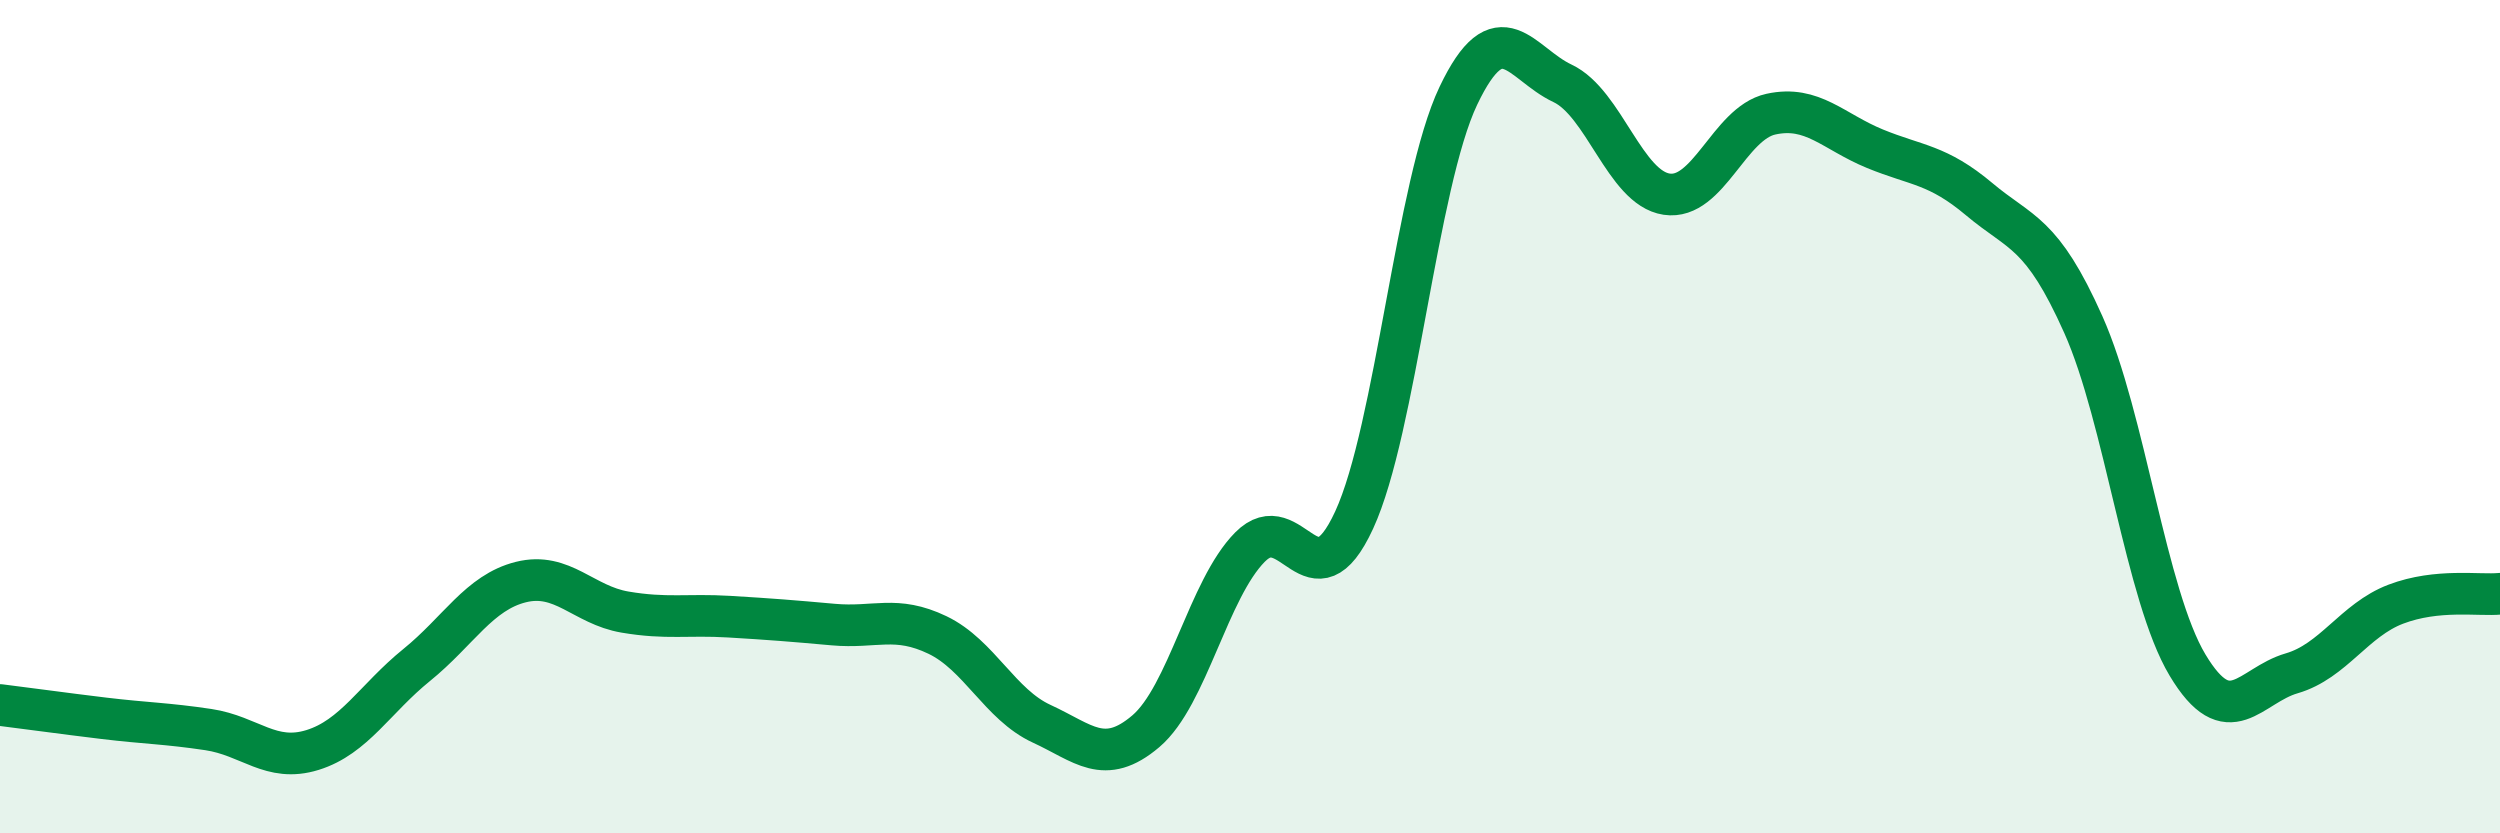
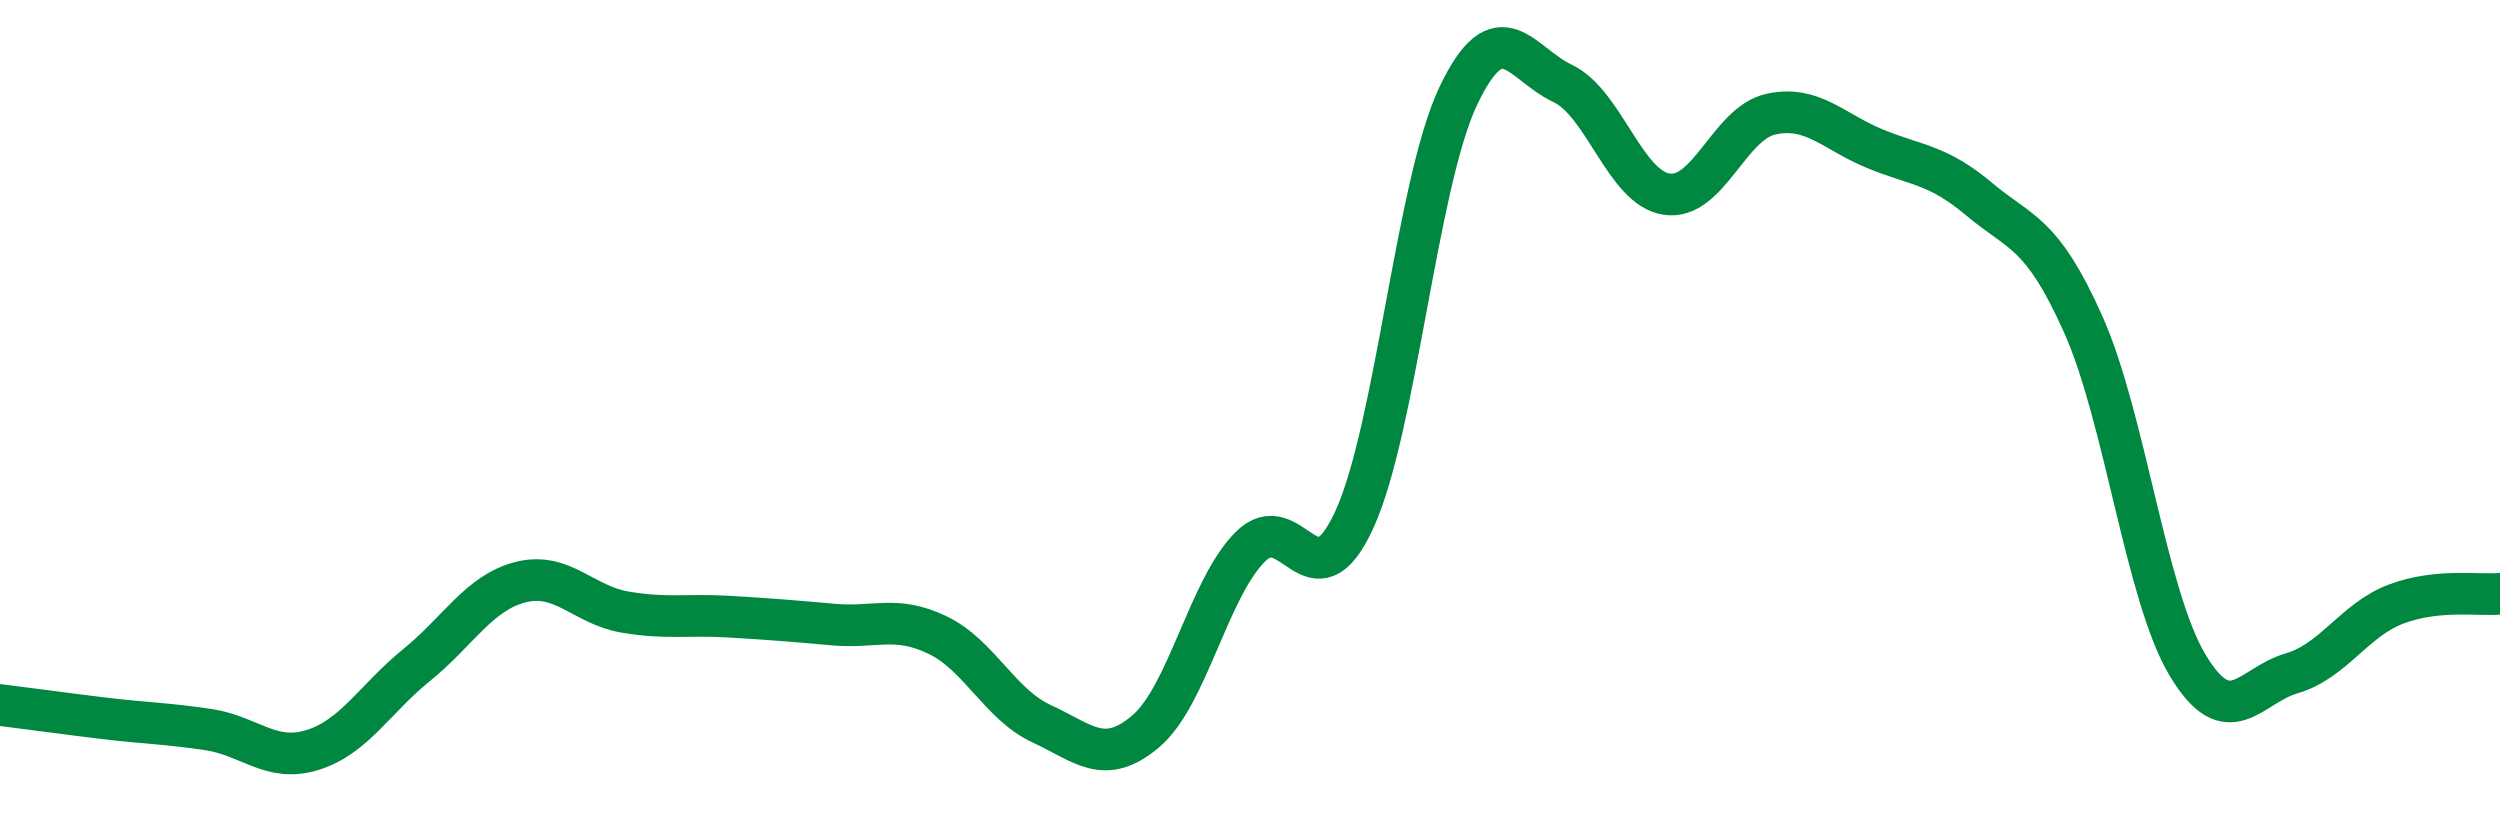
<svg xmlns="http://www.w3.org/2000/svg" width="60" height="20" viewBox="0 0 60 20">
-   <path d="M 0,16.92 C 0.5,16.98 1.5,17.12 2.5,17.24 C 3.5,17.36 4,17.36 5,17.51 C 6,17.66 6.5,18.31 7.5,18 C 8.5,17.69 9,16.77 10,15.96 C 11,15.15 11.5,14.22 12.5,13.97 C 13.5,13.72 14,14.52 15,14.69 C 16,14.86 16.5,14.74 17.5,14.8 C 18.5,14.86 19,14.9 20,14.99 C 21,15.08 21.5,14.76 22.5,15.24 C 23.5,15.72 24,16.91 25,17.37 C 26,17.83 26.5,18.4 27.5,17.55 C 28.5,16.7 29,14.14 30,13.13 C 31,12.12 31.5,14.65 32.5,12.48 C 33.5,10.31 34,4.4 35,2.3 C 36,0.2 36.5,1.53 37.5,2 C 38.5,2.47 39,4.51 40,4.66 C 41,4.81 41.5,2.96 42.5,2.74 C 43.5,2.52 44,3.16 45,3.57 C 46,3.98 46.5,3.94 47.5,4.78 C 48.5,5.62 49,5.55 50,7.79 C 51,10.03 51.5,14.29 52.5,15.96 C 53.5,17.63 54,16.45 55,16.16 C 56,15.87 56.5,14.88 57.5,14.5 C 58.5,14.12 59.5,14.3 60,14.25L60 20L0 20Z" fill="#008740" opacity="0.1" stroke-linecap="round" stroke-linejoin="round" />
  <path d="M 0,16.92 C 0.5,16.98 1.5,17.12 2.5,17.24 C 3.5,17.36 4,17.36 5,17.51 C 6,17.66 6.5,18.31 7.5,18 C 8.5,17.69 9,16.77 10,15.96 C 11,15.15 11.5,14.22 12.5,13.97 C 13.5,13.72 14,14.52 15,14.69 C 16,14.86 16.5,14.74 17.5,14.8 C 18.5,14.86 19,14.9 20,14.99 C 21,15.08 21.5,14.76 22.5,15.24 C 23.5,15.72 24,16.91 25,17.37 C 26,17.83 26.5,18.4 27.5,17.55 C 28.5,16.7 29,14.14 30,13.13 C 31,12.12 31.5,14.65 32.5,12.48 C 33.5,10.31 34,4.4 35,2.3 C 36,0.2 36.5,1.53 37.5,2 C 38.5,2.47 39,4.51 40,4.66 C 41,4.81 41.5,2.96 42.5,2.74 C 43.5,2.52 44,3.16 45,3.57 C 46,3.98 46.5,3.94 47.5,4.78 C 48.5,5.62 49,5.55 50,7.79 C 51,10.03 51.5,14.29 52.5,15.96 C 53.5,17.63 54,16.45 55,16.16 C 56,15.87 56.5,14.88 57.5,14.5 C 58.5,14.12 59.5,14.3 60,14.25" stroke="#008740" stroke-width="1" fill="none" stroke-linecap="round" stroke-linejoin="round" />
</svg>